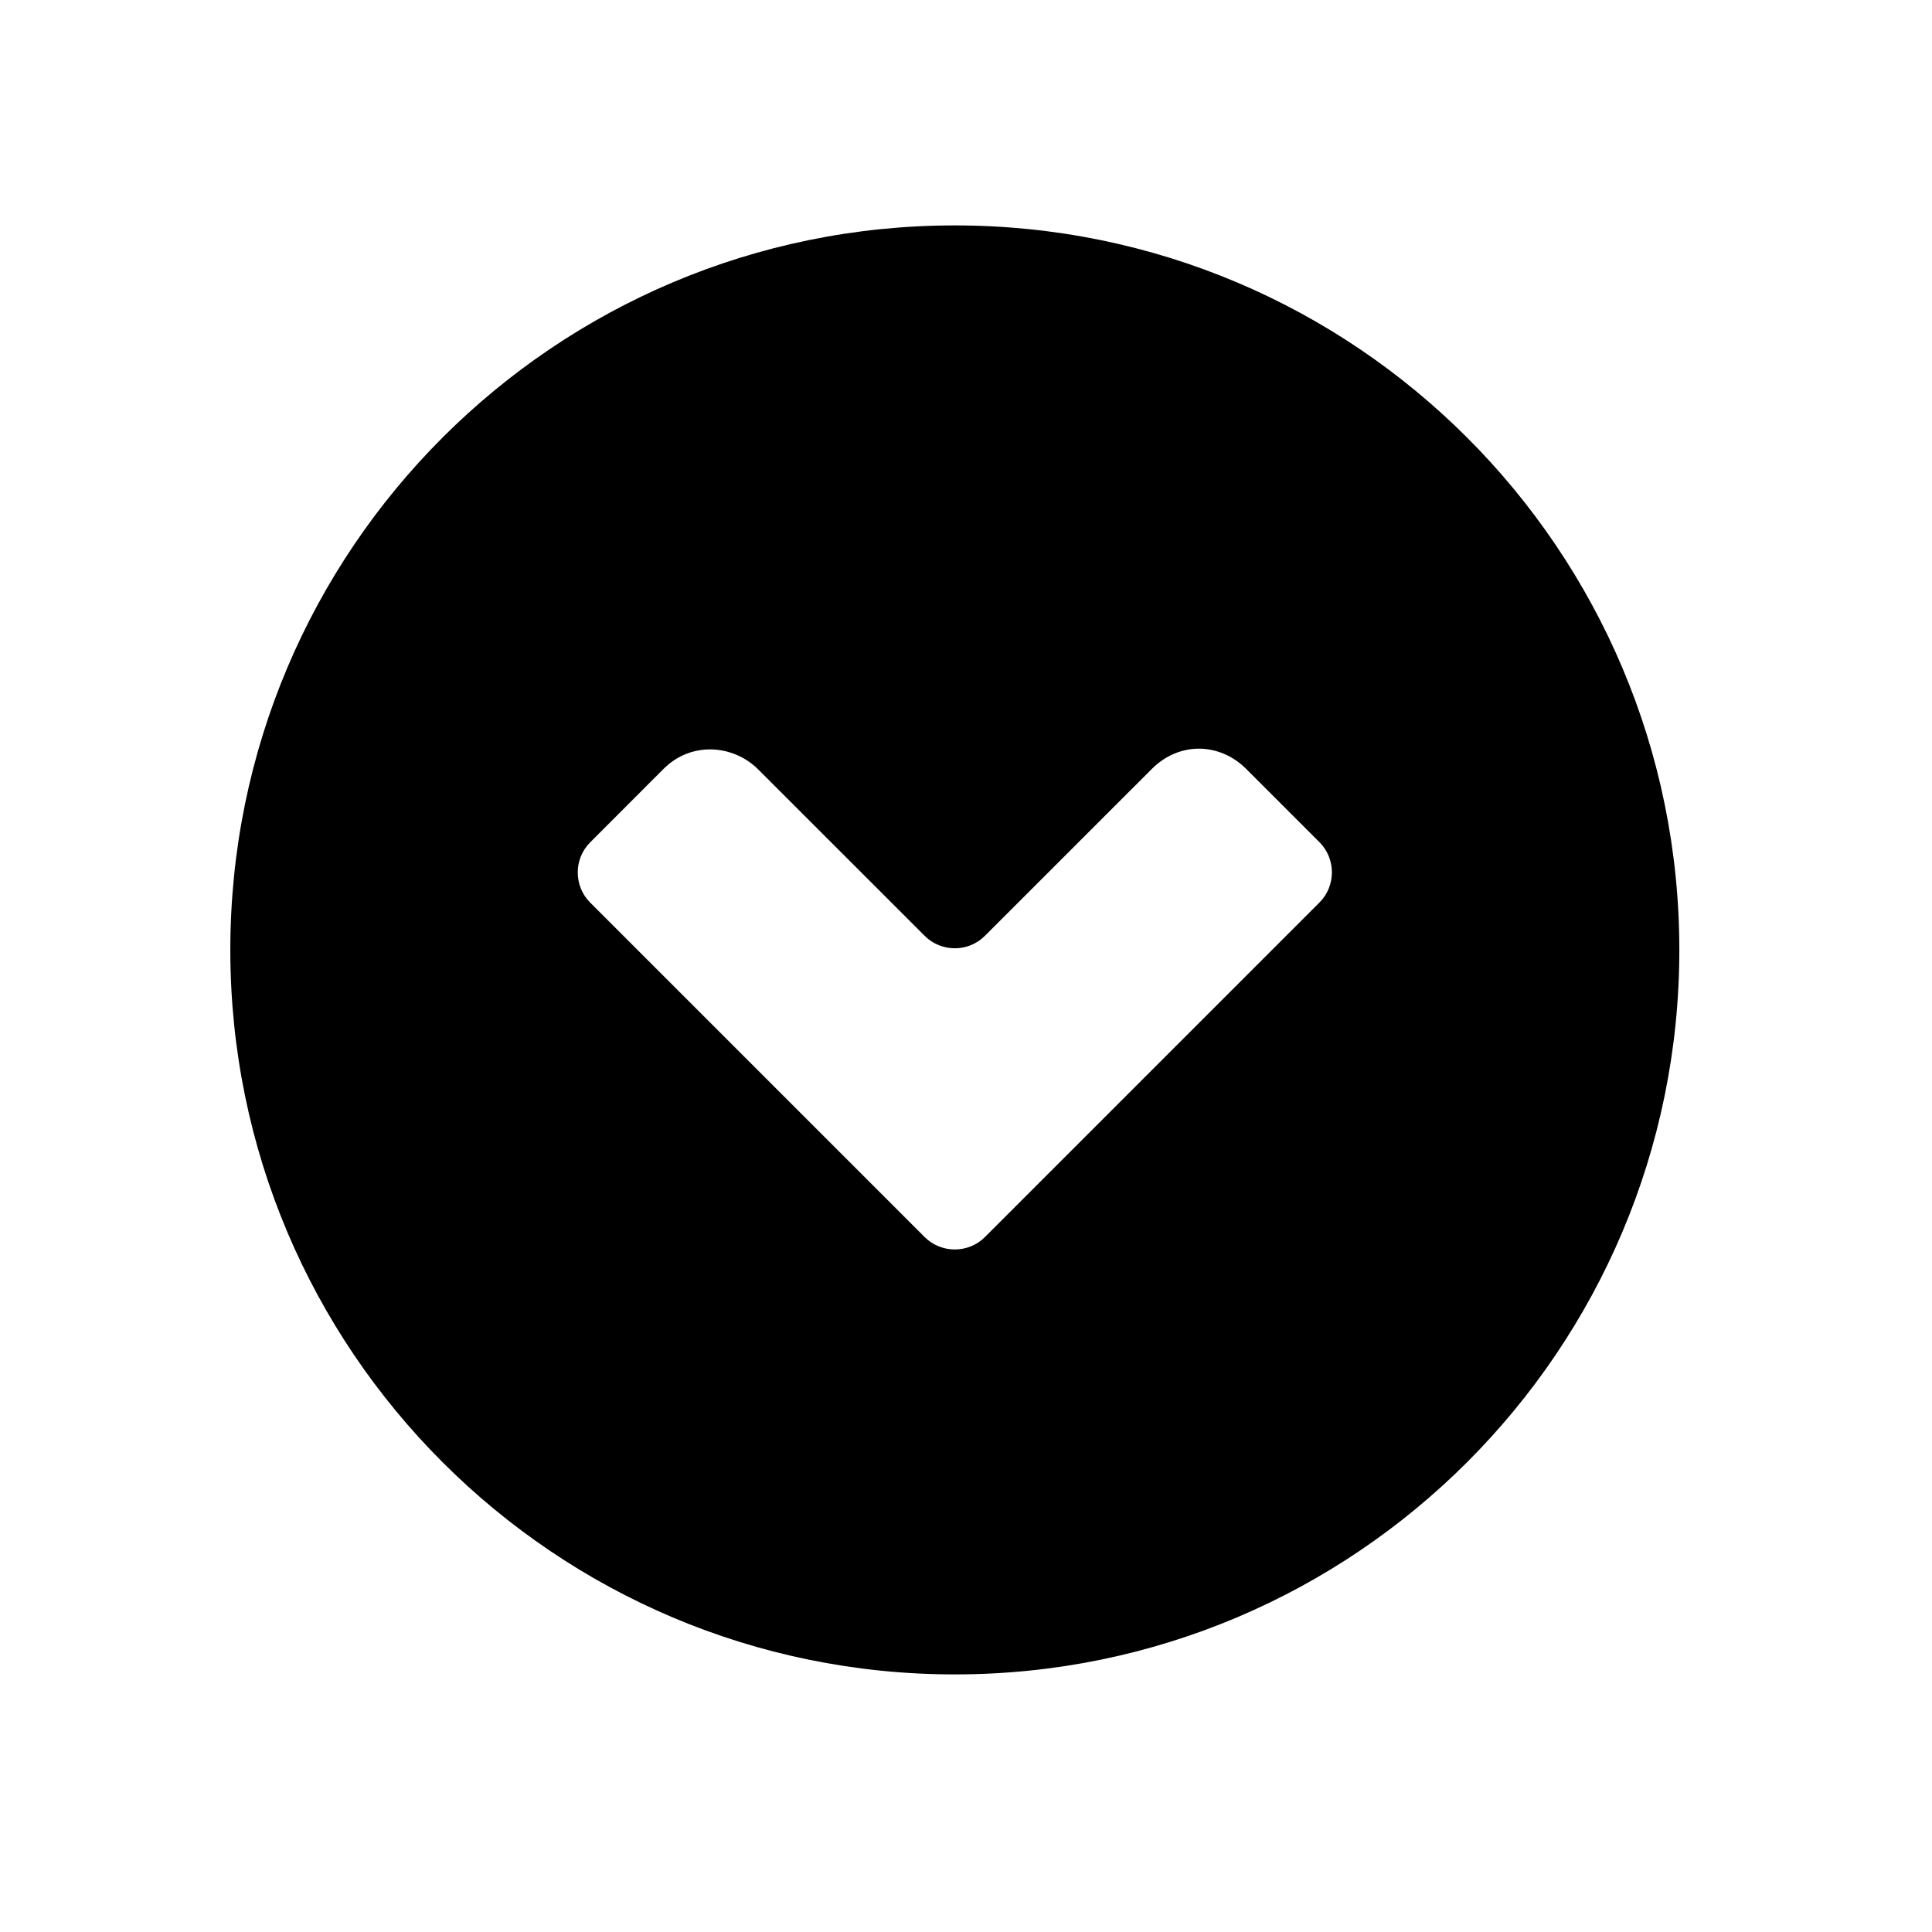
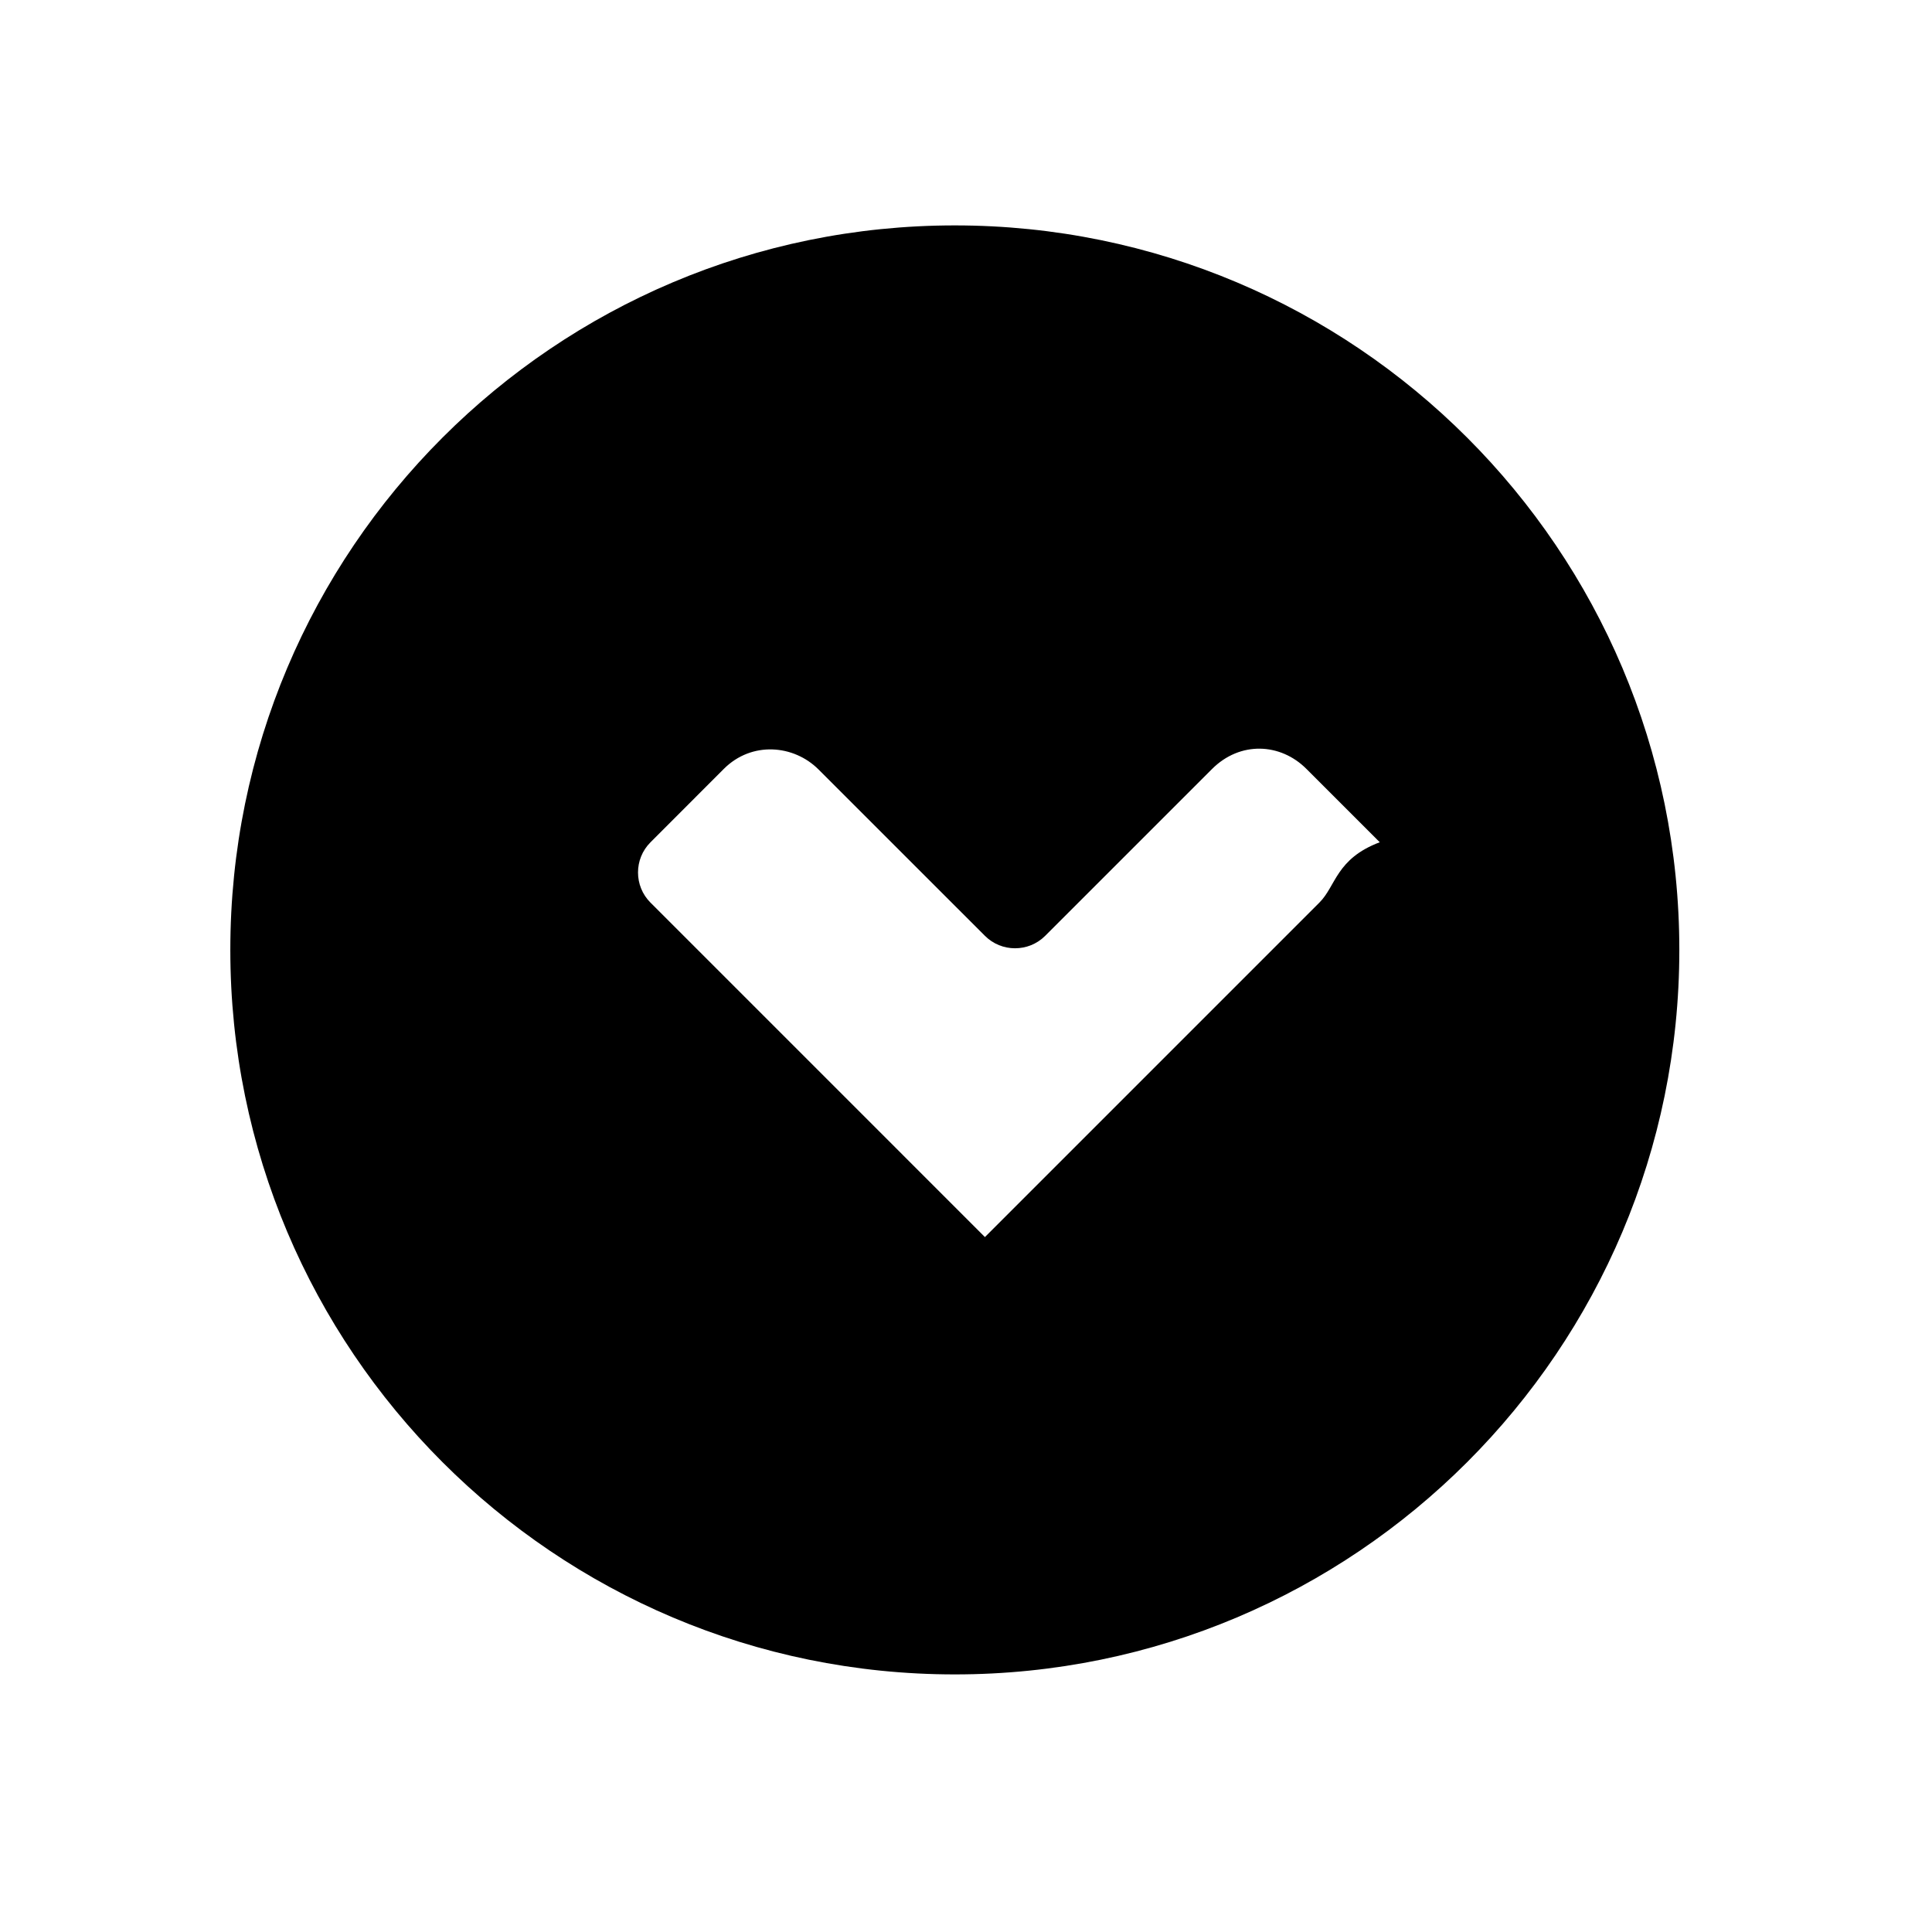
<svg xmlns="http://www.w3.org/2000/svg" version="1.1" baseProfile="tiny" x="0px" y="0px" width="480px" height="480px" viewBox="0 0 480 480" xml:space="preserve">
  <g id="down_arrow">
-     <path fill-rule="evenodd" d="M237.223,56.001c-99.414,0-180,80.577-180,180.001c0,99.405,80.586,180,180,180   c99.406,0,180.002-80.595,180.002-180C417.225,136.578,336.629,56.001,237.223,56.001z M327.825,224.219l-83.123,83.127   c-4.117,4.107-10.861,4.107-14.973,0l-83.105-83.109c-4.111-4.107-4.111-10.843,0-14.954l18.232-18.251   c6.939-6.938,17.393-6.015,23.549,0.155l41.324,41.315c4.111,4.125,10.855,4.125,14.973,0l41.443-41.436   c6.947-6.955,16.979-6.532,23.477-0.018l18.203,18.203C331.936,213.359,331.936,220.111,327.825,224.219z" />
+     <path fill-rule="evenodd" d="M237.223,56.001c-99.414,0-180,80.577-180,180.001c0,99.405,80.586,180,180,180   c99.406,0,180.002-80.595,180.002-180C417.225,136.578,336.629,56.001,237.223,56.001z M327.825,224.219l-83.123,83.127   l-83.105-83.109c-4.111-4.107-4.111-10.843,0-14.954l18.232-18.251   c6.939-6.938,17.393-6.015,23.549,0.155l41.324,41.315c4.111,4.125,10.855,4.125,14.973,0l41.443-41.436   c6.947-6.955,16.979-6.532,23.477-0.018l18.203,18.203C331.936,213.359,331.936,220.111,327.825,224.219z" />
  </g>
</svg>